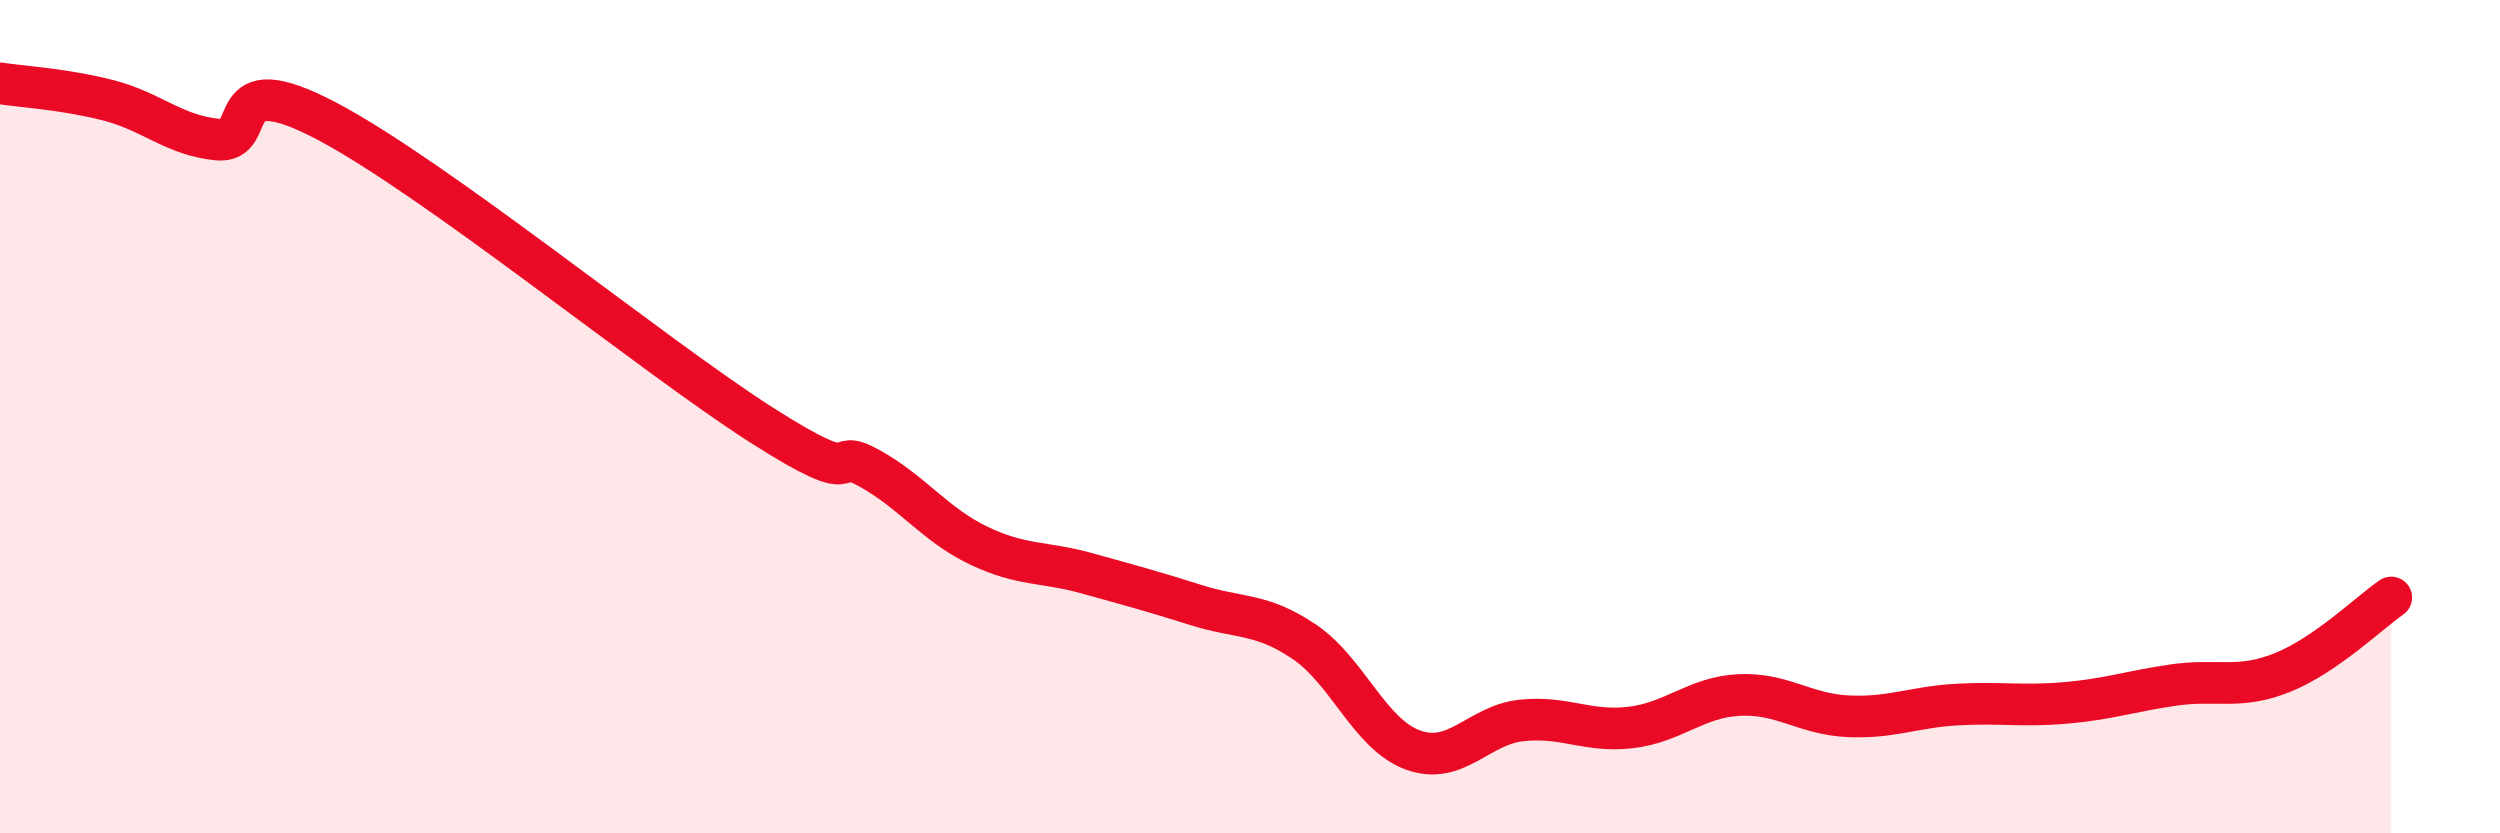
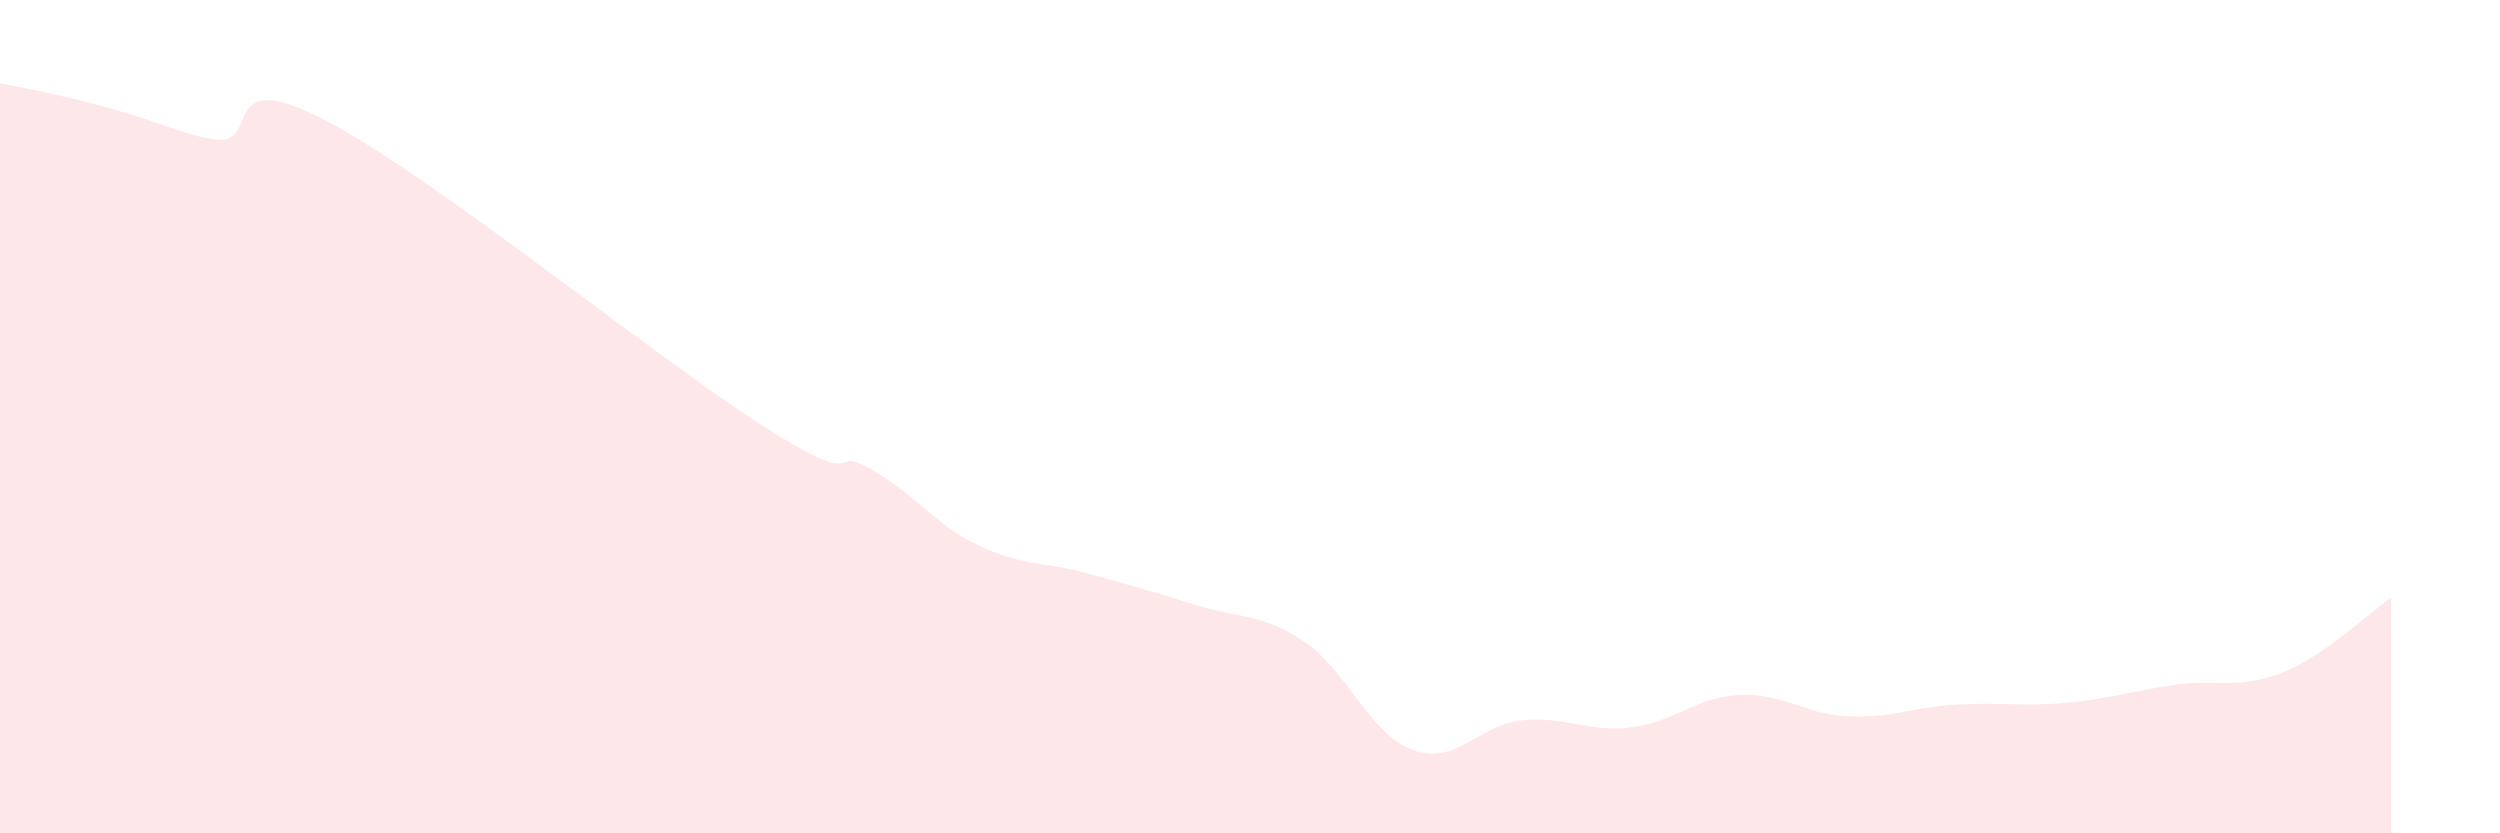
<svg xmlns="http://www.w3.org/2000/svg" width="60" height="20" viewBox="0 0 60 20">
-   <path d="M 0,2 C 0.52,2.08 1.57,2.14 2.61,2.41 C 3.65,2.68 4.18,3.25 5.22,3.35 C 6.26,3.45 5.22,1.53 7.83,2.9 C 10.44,4.27 15.65,8.52 18.26,10.19 C 20.87,11.86 19.83,10.66 20.87,11.24 C 21.91,11.82 22.44,12.59 23.48,13.09 C 24.52,13.59 25.05,13.47 26.09,13.76 C 27.13,14.05 27.66,14.19 28.7,14.52 C 29.74,14.85 30.26,14.7 31.3,15.4 C 32.34,16.1 32.87,17.62 33.91,18 C 34.95,18.38 35.48,17.4 36.52,17.29 C 37.56,17.18 38.09,17.58 39.13,17.46 C 40.17,17.34 40.7,16.73 41.74,16.68 C 42.78,16.63 43.31,17.14 44.35,17.19 C 45.39,17.24 45.92,16.97 46.96,16.91 C 48,16.85 48.53,16.96 49.57,16.87 C 50.61,16.78 51.13,16.59 52.17,16.44 C 53.21,16.29 53.74,16.56 54.78,16.14 C 55.82,15.72 56.87,14.7 57.39,14.34L57.39 20L0 20Z" fill="#EB0A25" opacity="0.1" stroke-linecap="round" stroke-linejoin="round" />
-   <path d="M 0,2 C 0.52,2.08 1.57,2.14 2.61,2.41 C 3.65,2.68 4.18,3.25 5.22,3.35 C 6.26,3.45 5.22,1.53 7.83,2.9 C 10.44,4.27 15.65,8.52 18.26,10.19 C 20.87,11.86 19.83,10.66 20.87,11.24 C 21.91,11.82 22.44,12.59 23.48,13.09 C 24.52,13.59 25.05,13.47 26.09,13.76 C 27.13,14.05 27.66,14.19 28.7,14.52 C 29.74,14.85 30.26,14.7 31.3,15.4 C 32.34,16.1 32.87,17.62 33.91,18 C 34.95,18.38 35.48,17.4 36.52,17.29 C 37.56,17.18 38.09,17.58 39.13,17.46 C 40.17,17.34 40.7,16.73 41.74,16.68 C 42.78,16.63 43.31,17.14 44.35,17.19 C 45.39,17.24 45.92,16.97 46.96,16.91 C 48,16.85 48.53,16.96 49.57,16.87 C 50.61,16.78 51.13,16.59 52.17,16.44 C 53.21,16.29 53.74,16.56 54.78,16.14 C 55.82,15.72 56.87,14.7 57.39,14.34" stroke="#EB0A25" stroke-width="1" fill="none" stroke-linecap="round" stroke-linejoin="round" />
+   <path d="M 0,2 C 3.65,2.68 4.18,3.25 5.22,3.35 C 6.26,3.45 5.22,1.53 7.83,2.9 C 10.44,4.27 15.65,8.52 18.26,10.19 C 20.87,11.86 19.83,10.66 20.87,11.24 C 21.91,11.82 22.44,12.59 23.48,13.09 C 24.52,13.59 25.05,13.47 26.09,13.76 C 27.13,14.05 27.66,14.19 28.7,14.52 C 29.74,14.85 30.26,14.7 31.3,15.4 C 32.34,16.1 32.87,17.62 33.91,18 C 34.95,18.38 35.48,17.4 36.52,17.29 C 37.56,17.18 38.09,17.58 39.13,17.46 C 40.17,17.34 40.7,16.73 41.74,16.68 C 42.78,16.63 43.31,17.14 44.35,17.19 C 45.39,17.24 45.92,16.97 46.96,16.91 C 48,16.85 48.53,16.96 49.57,16.87 C 50.61,16.78 51.13,16.59 52.17,16.44 C 53.21,16.29 53.74,16.56 54.78,16.14 C 55.82,15.72 56.87,14.7 57.39,14.34L57.39 20L0 20Z" fill="#EB0A25" opacity="0.1" stroke-linecap="round" stroke-linejoin="round" />
</svg>